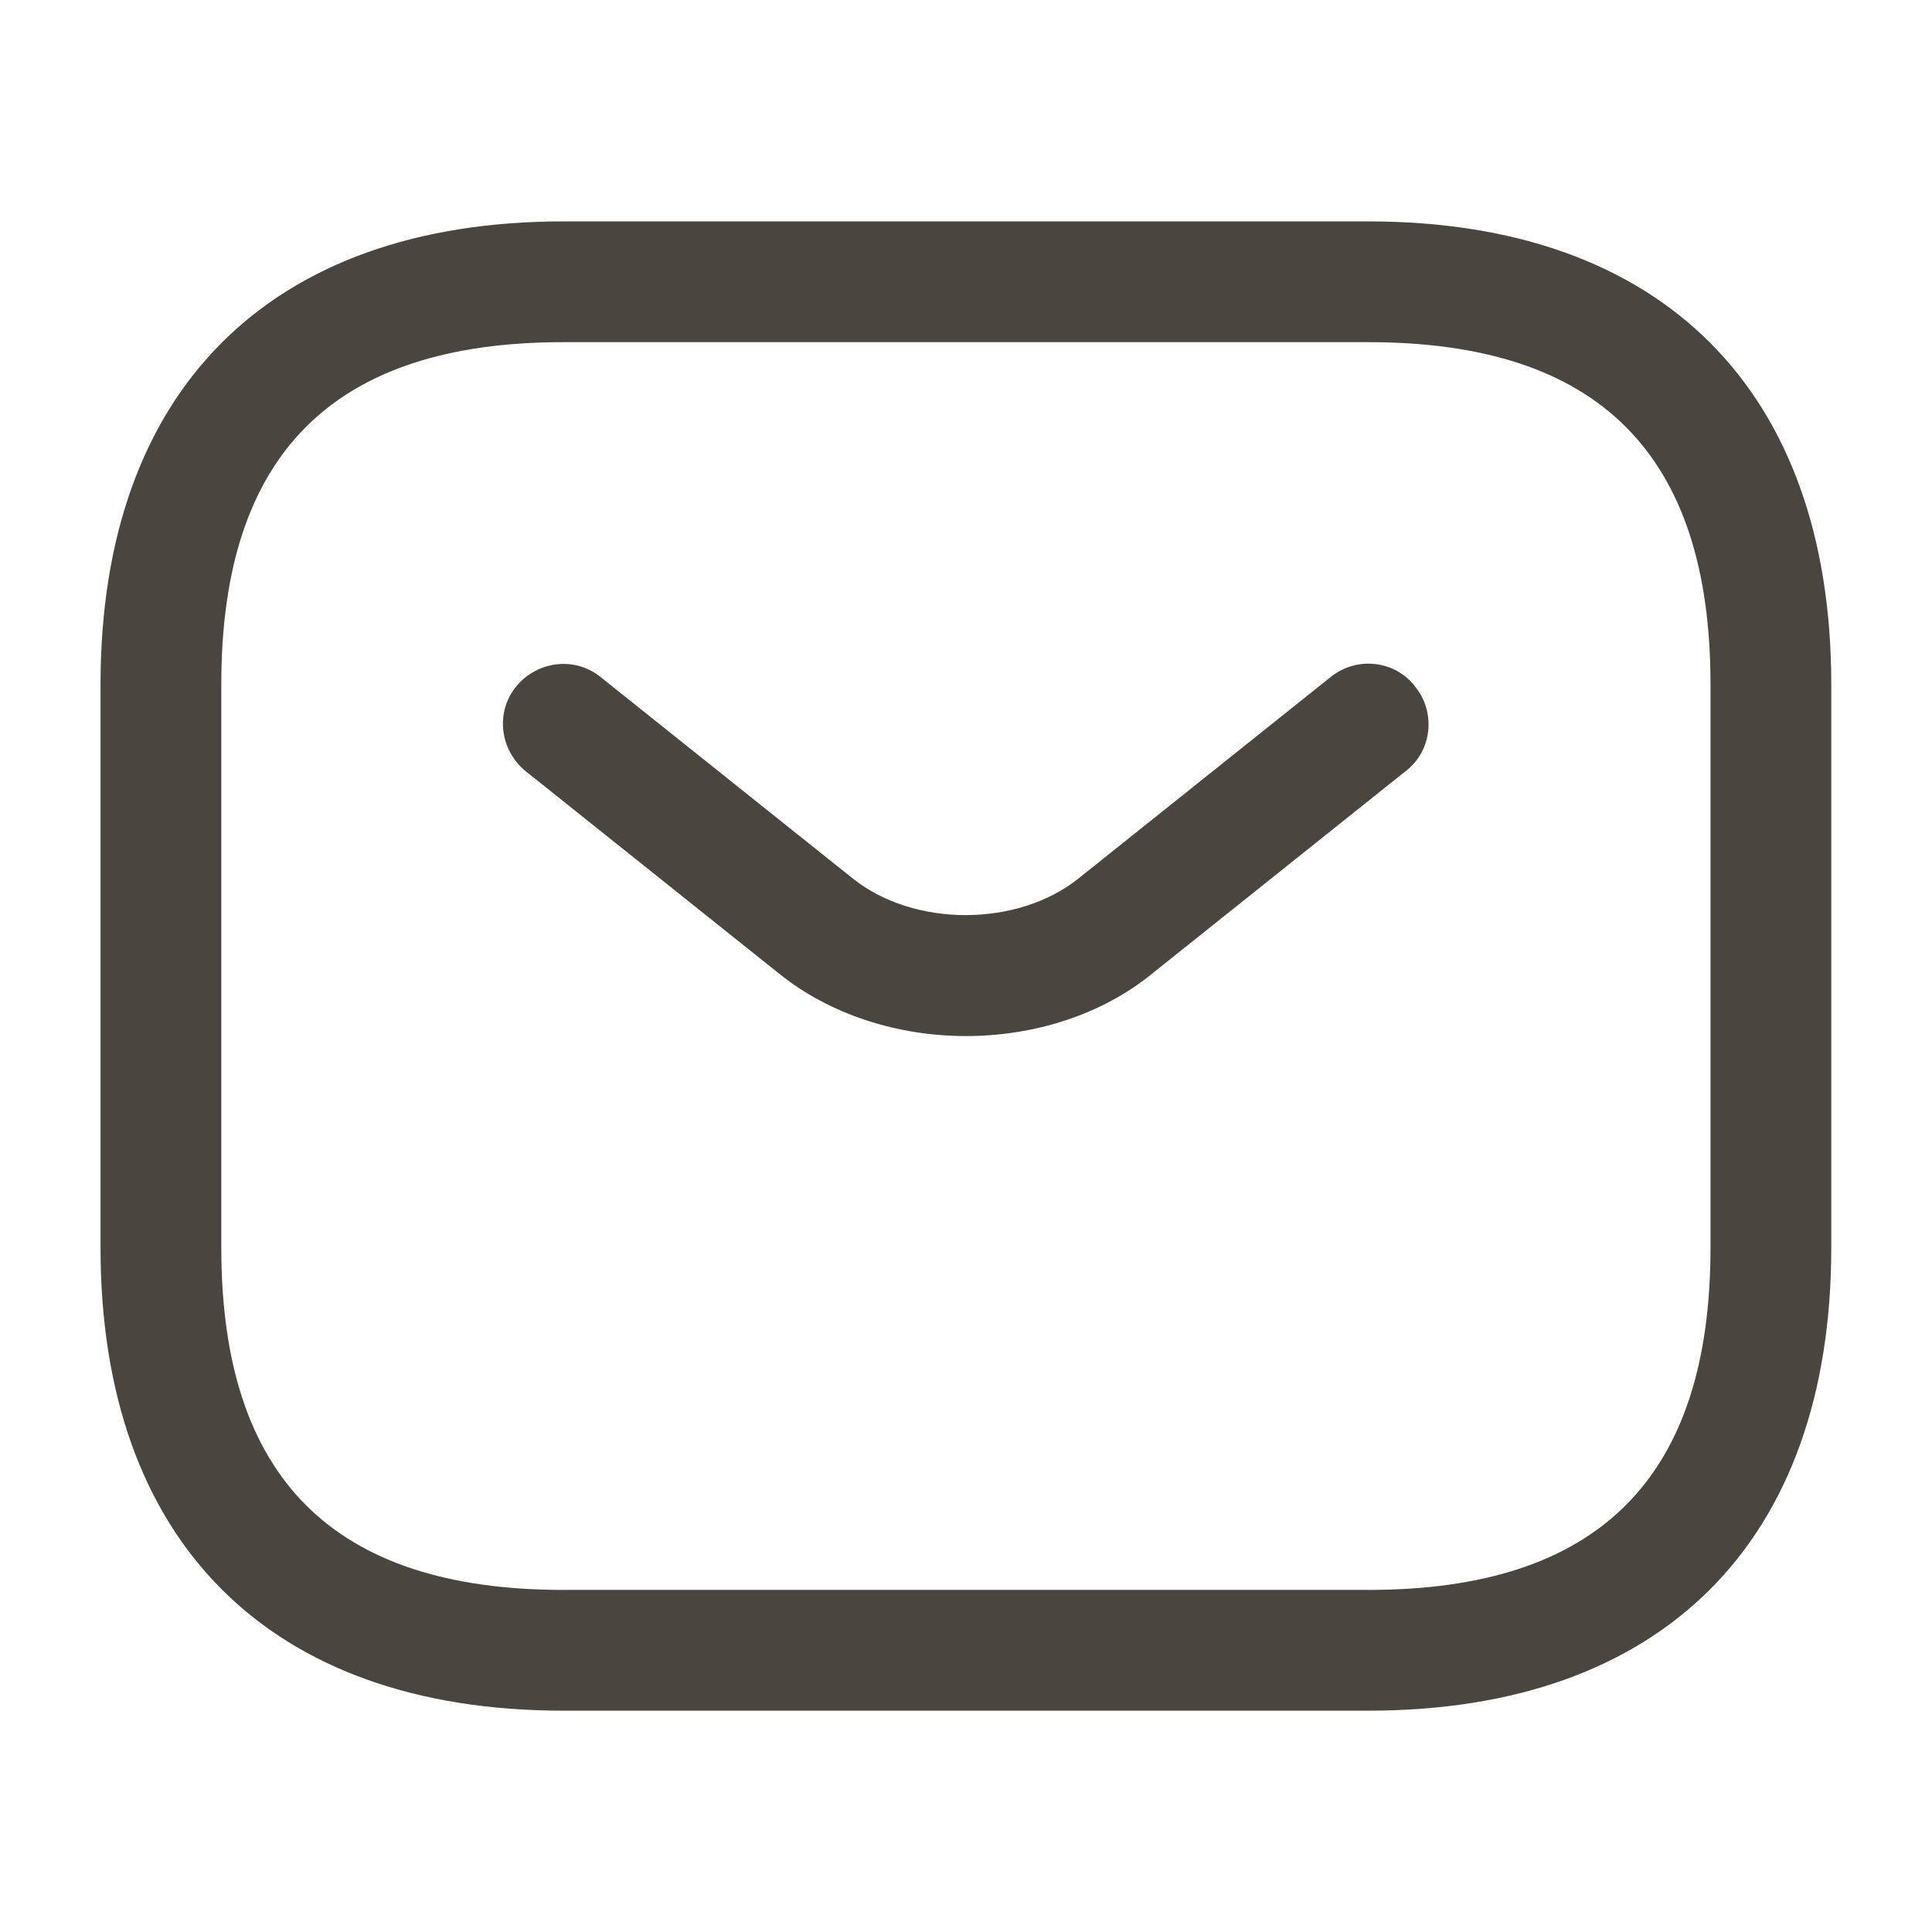
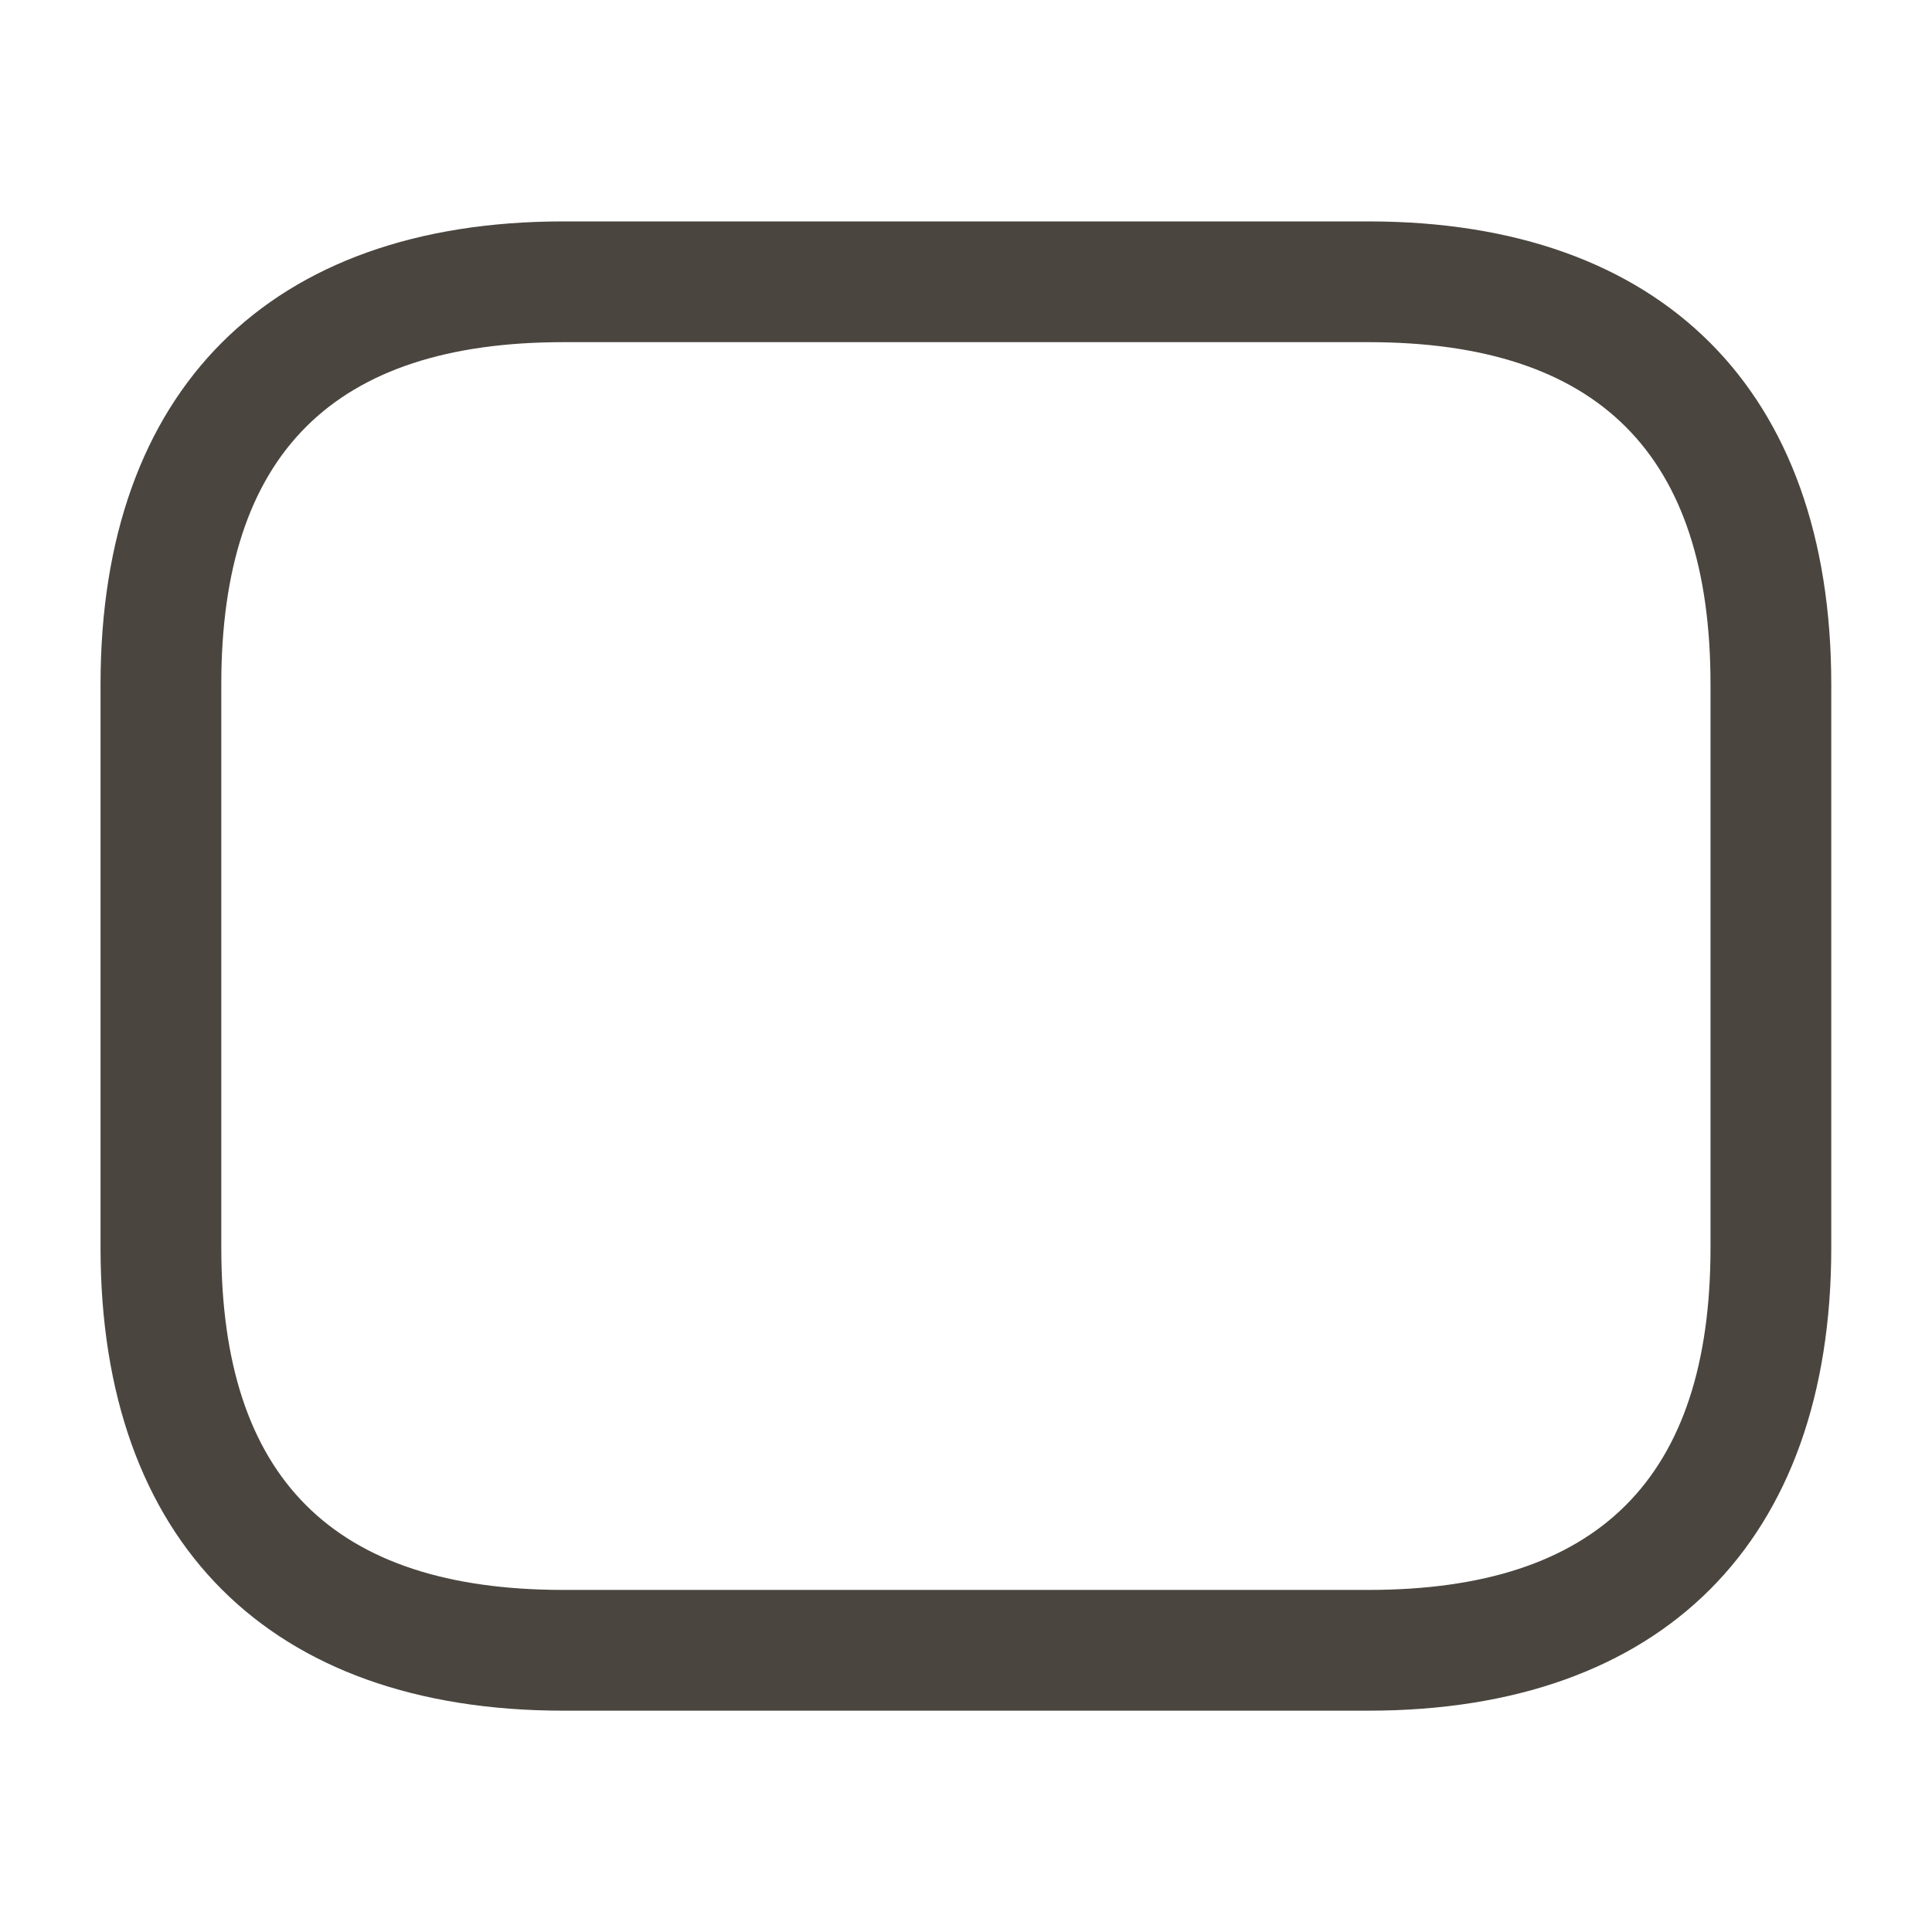
<svg xmlns="http://www.w3.org/2000/svg" width="50" height="50" viewBox="0 0 50 50" fill="none">
  <path d="M35.414 44.272H14.581C6.977 44.272 2.602 39.897 2.602 32.293V17.71C2.602 10.105 6.977 5.73 14.581 5.73H35.414C43.018 5.73 47.393 10.105 47.393 17.71V32.293C47.393 39.897 43.018 44.272 35.414 44.272ZM14.581 8.855C8.622 8.855 5.727 11.751 5.727 17.71V32.293C5.727 38.251 8.622 41.147 14.581 41.147H35.414C41.372 41.147 44.268 38.251 44.268 32.293V17.71C44.268 11.751 41.372 8.855 35.414 8.855H14.581Z" fill="#4A453F" />
-   <path d="M25 26.813C23.25 26.813 21.48 26.271 20.125 25.167L13.605 19.959C12.938 19.417 12.813 18.438 13.355 17.771C13.896 17.105 14.875 16.98 15.542 17.521L22.063 22.73C23.646 24 26.334 24 27.917 22.73L34.438 17.521C35.105 16.98 36.105 17.084 36.625 17.771C37.167 18.438 37.063 19.438 36.375 19.959L29.855 25.167C28.521 26.271 26.75 26.813 25 26.813Z" fill="#4A453F" />
</svg>